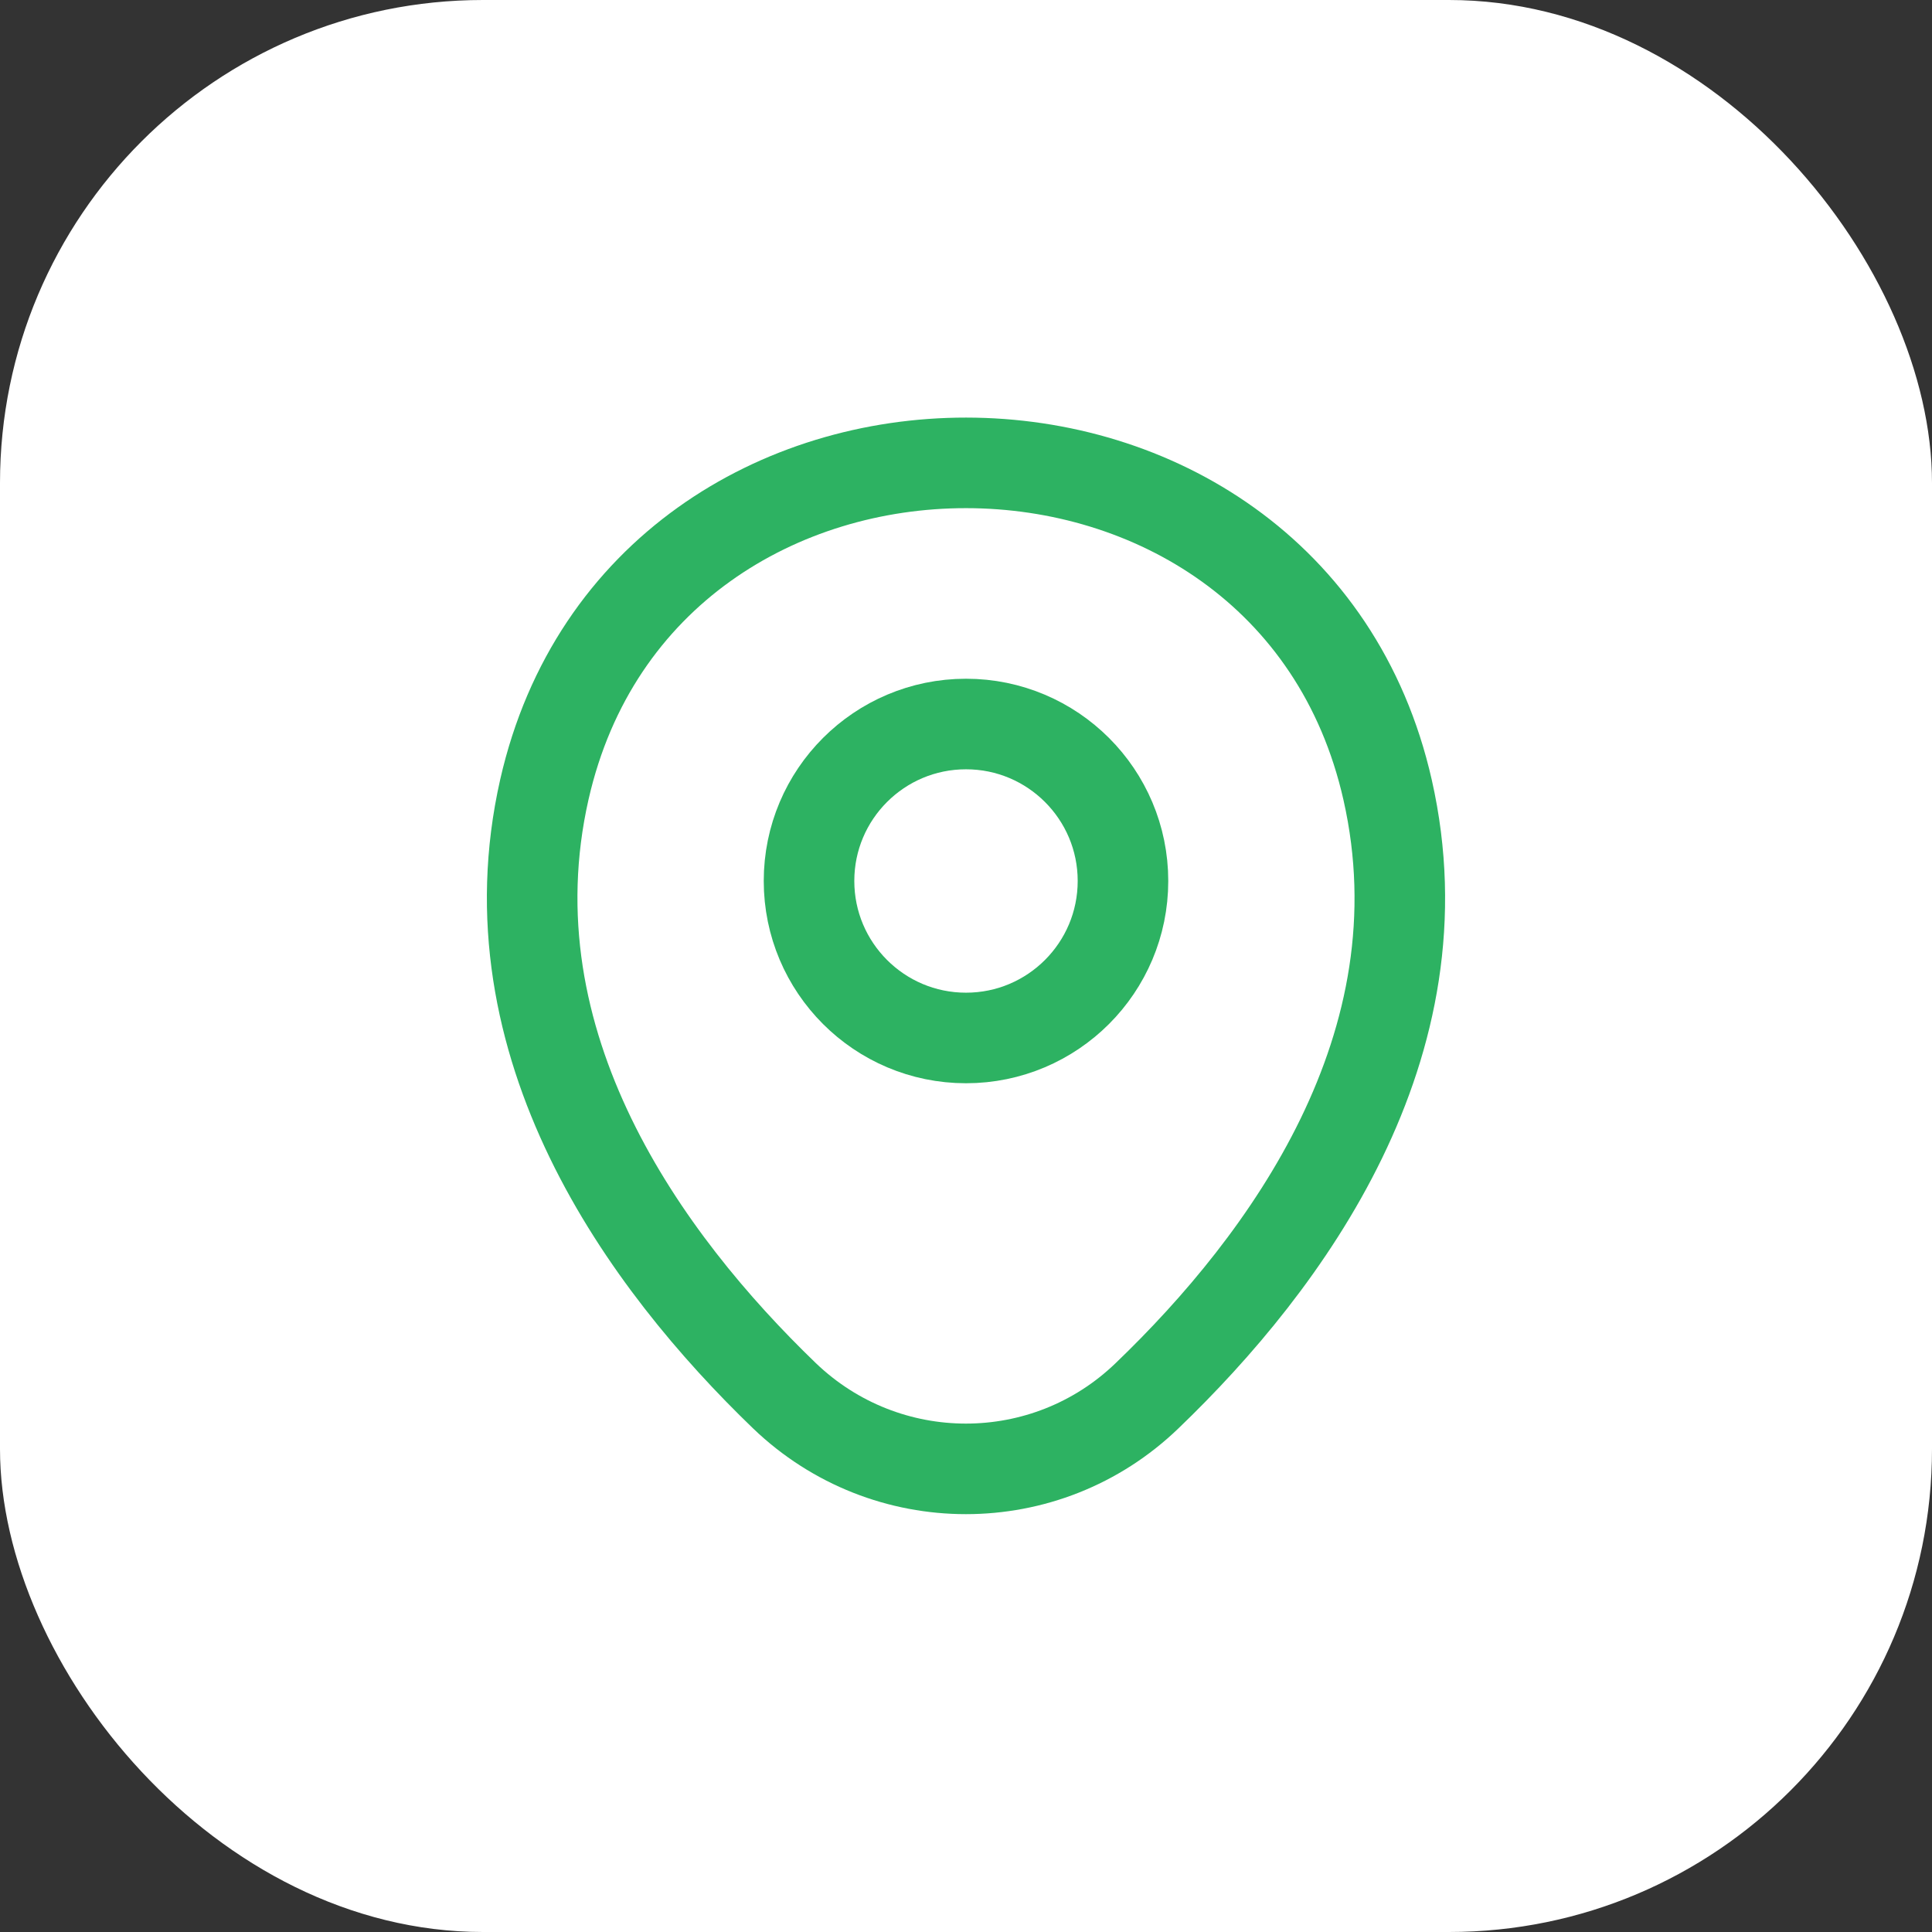
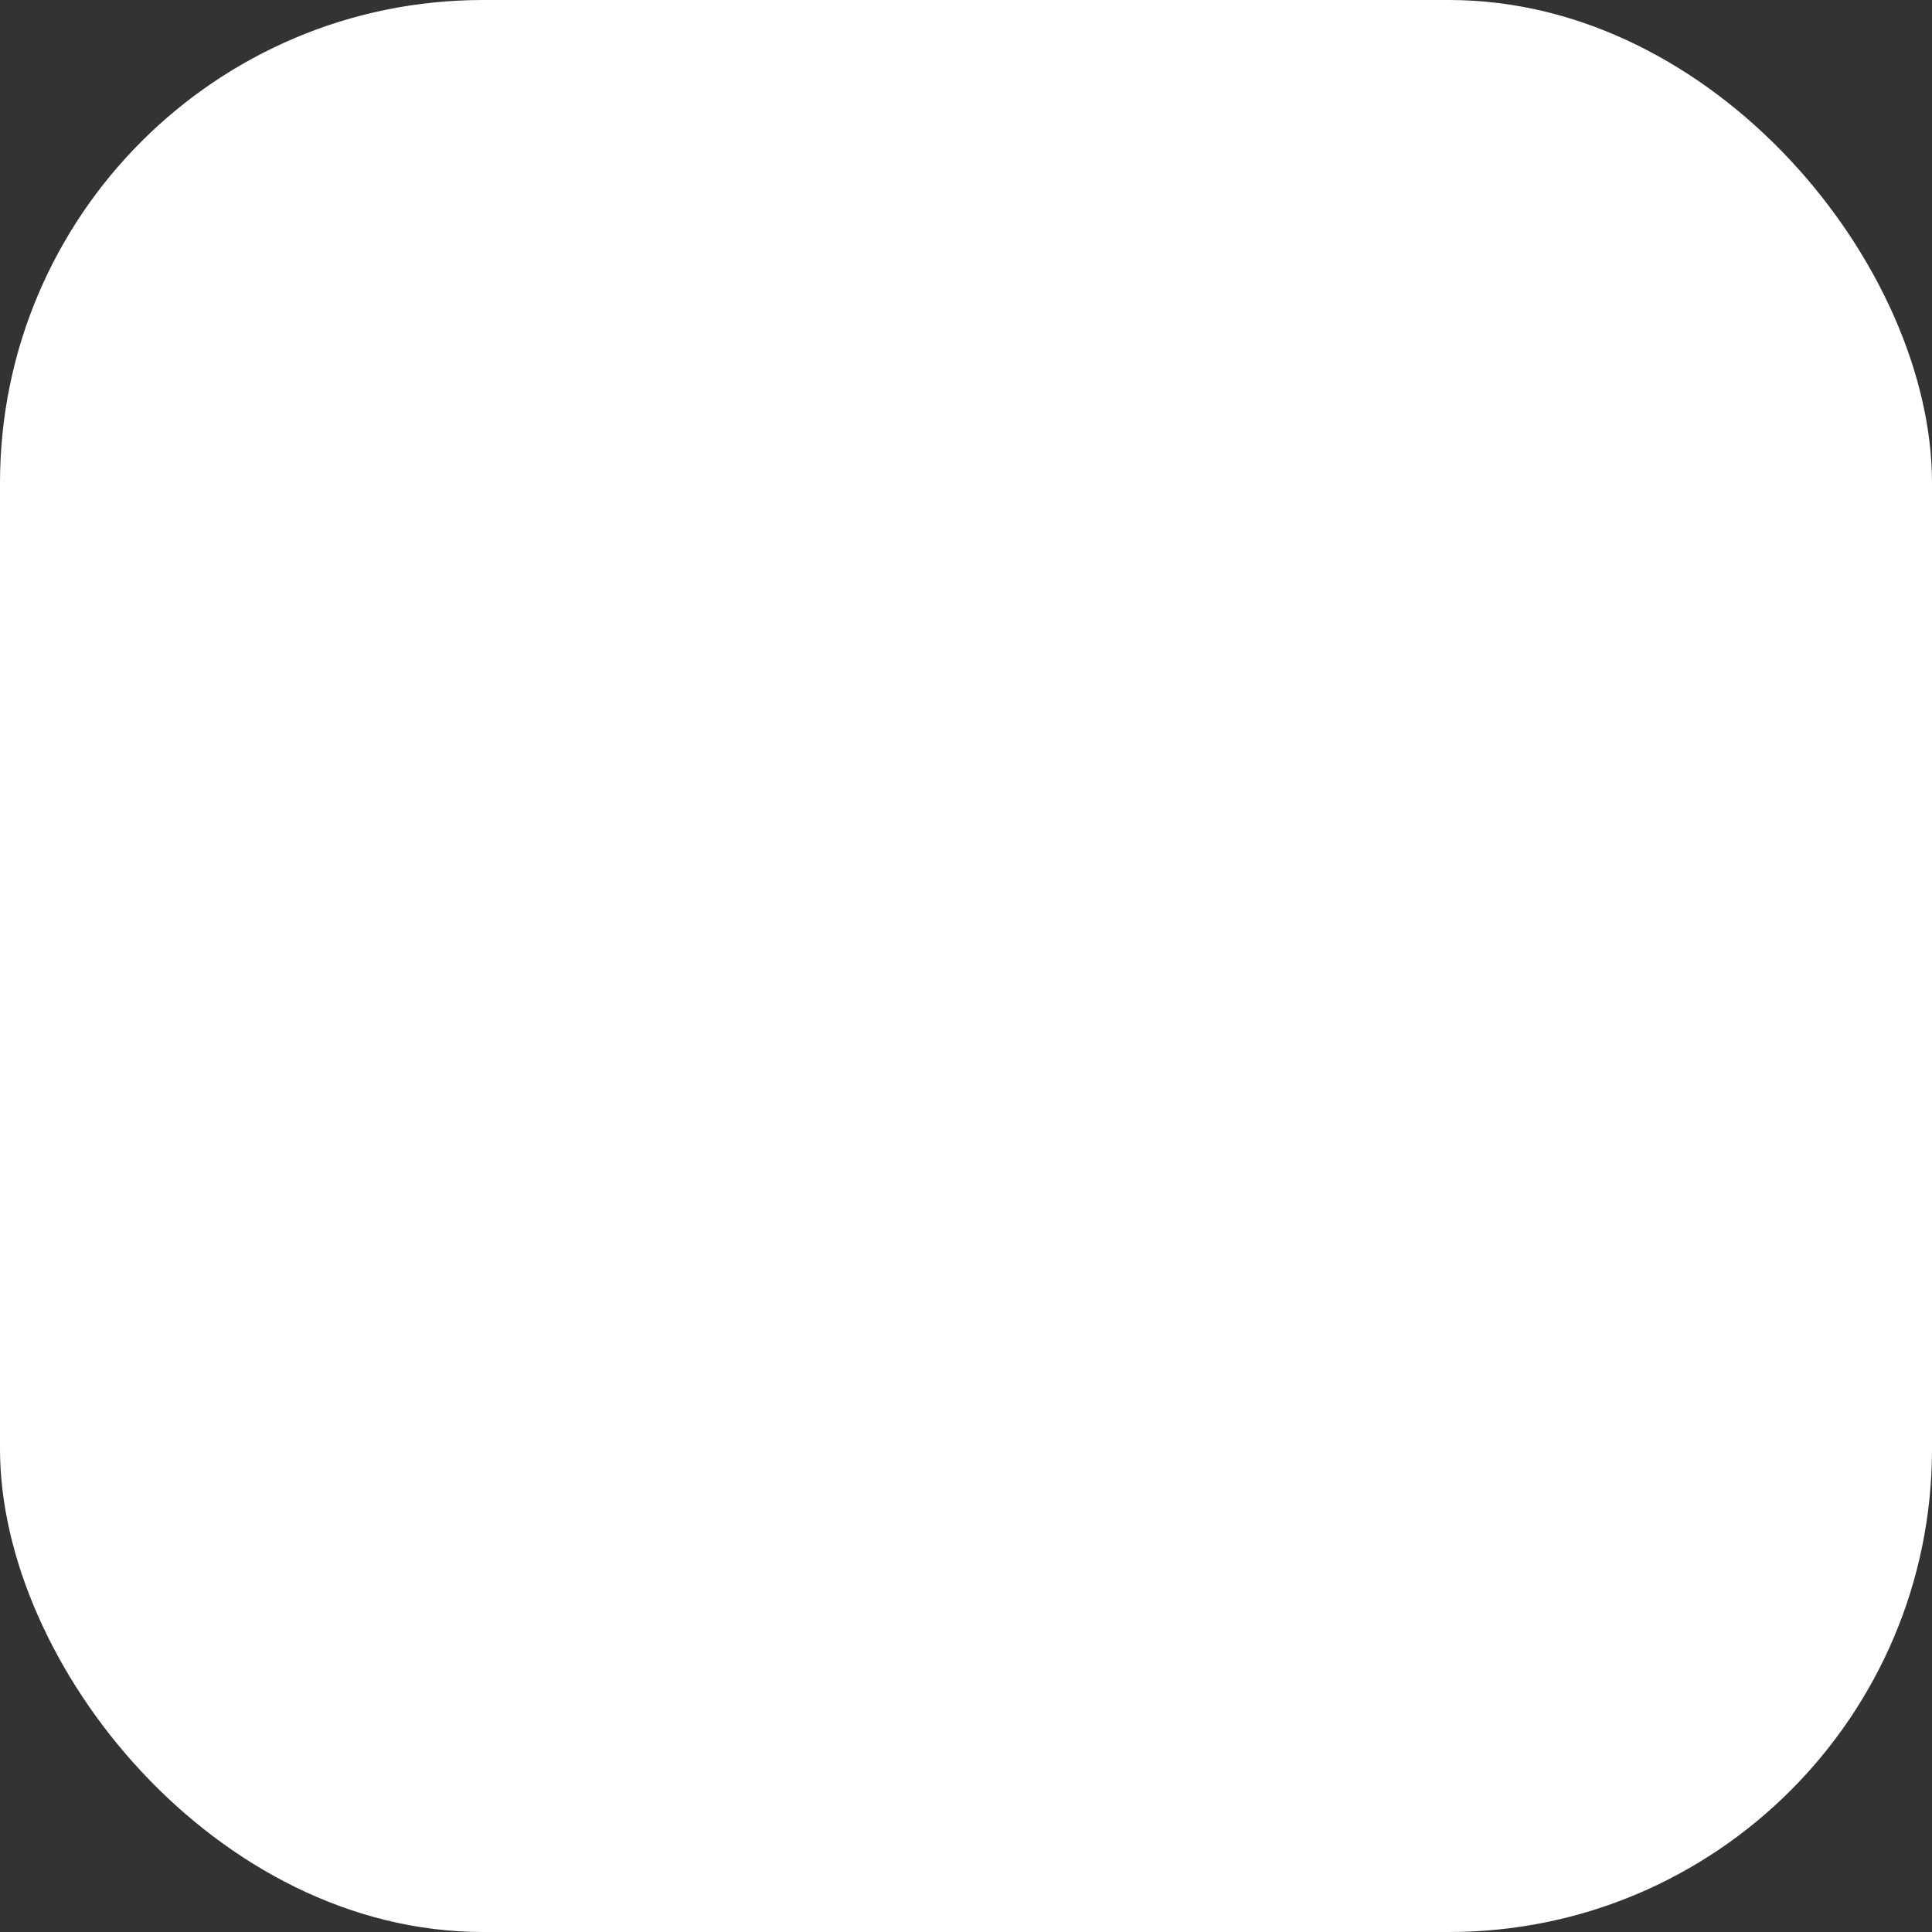
<svg xmlns="http://www.w3.org/2000/svg" width="48" height="48" viewBox="0 0 48 48" fill="none">
  <rect x="0" y="0" width="48" height="48" fill="#333333" stroke="none" />
  <rect width="48" height="48" rx="12" fill="white" />
-   <path d="M24 25.788C26.154 25.788 27.9 24.041 27.9 21.887C27.9 19.734 26.154 17.988 24 17.988C21.846 17.988 20.1 19.734 20.1 21.887C20.1 24.041 21.846 25.788 24 25.788Z" stroke="#2DB262" stroke-width="2.25" />
-   <path d="M13.525 19.613C15.987 8.787 32.025 8.8 34.475 19.625C35.912 25.975 31.962 31.35 28.5 34.675C25.987 37.1 22.012 37.1 19.487 34.675C16.037 31.35 12.087 25.962 13.525 19.613Z" stroke="#2DB262" stroke-width="2.25" />
</svg>